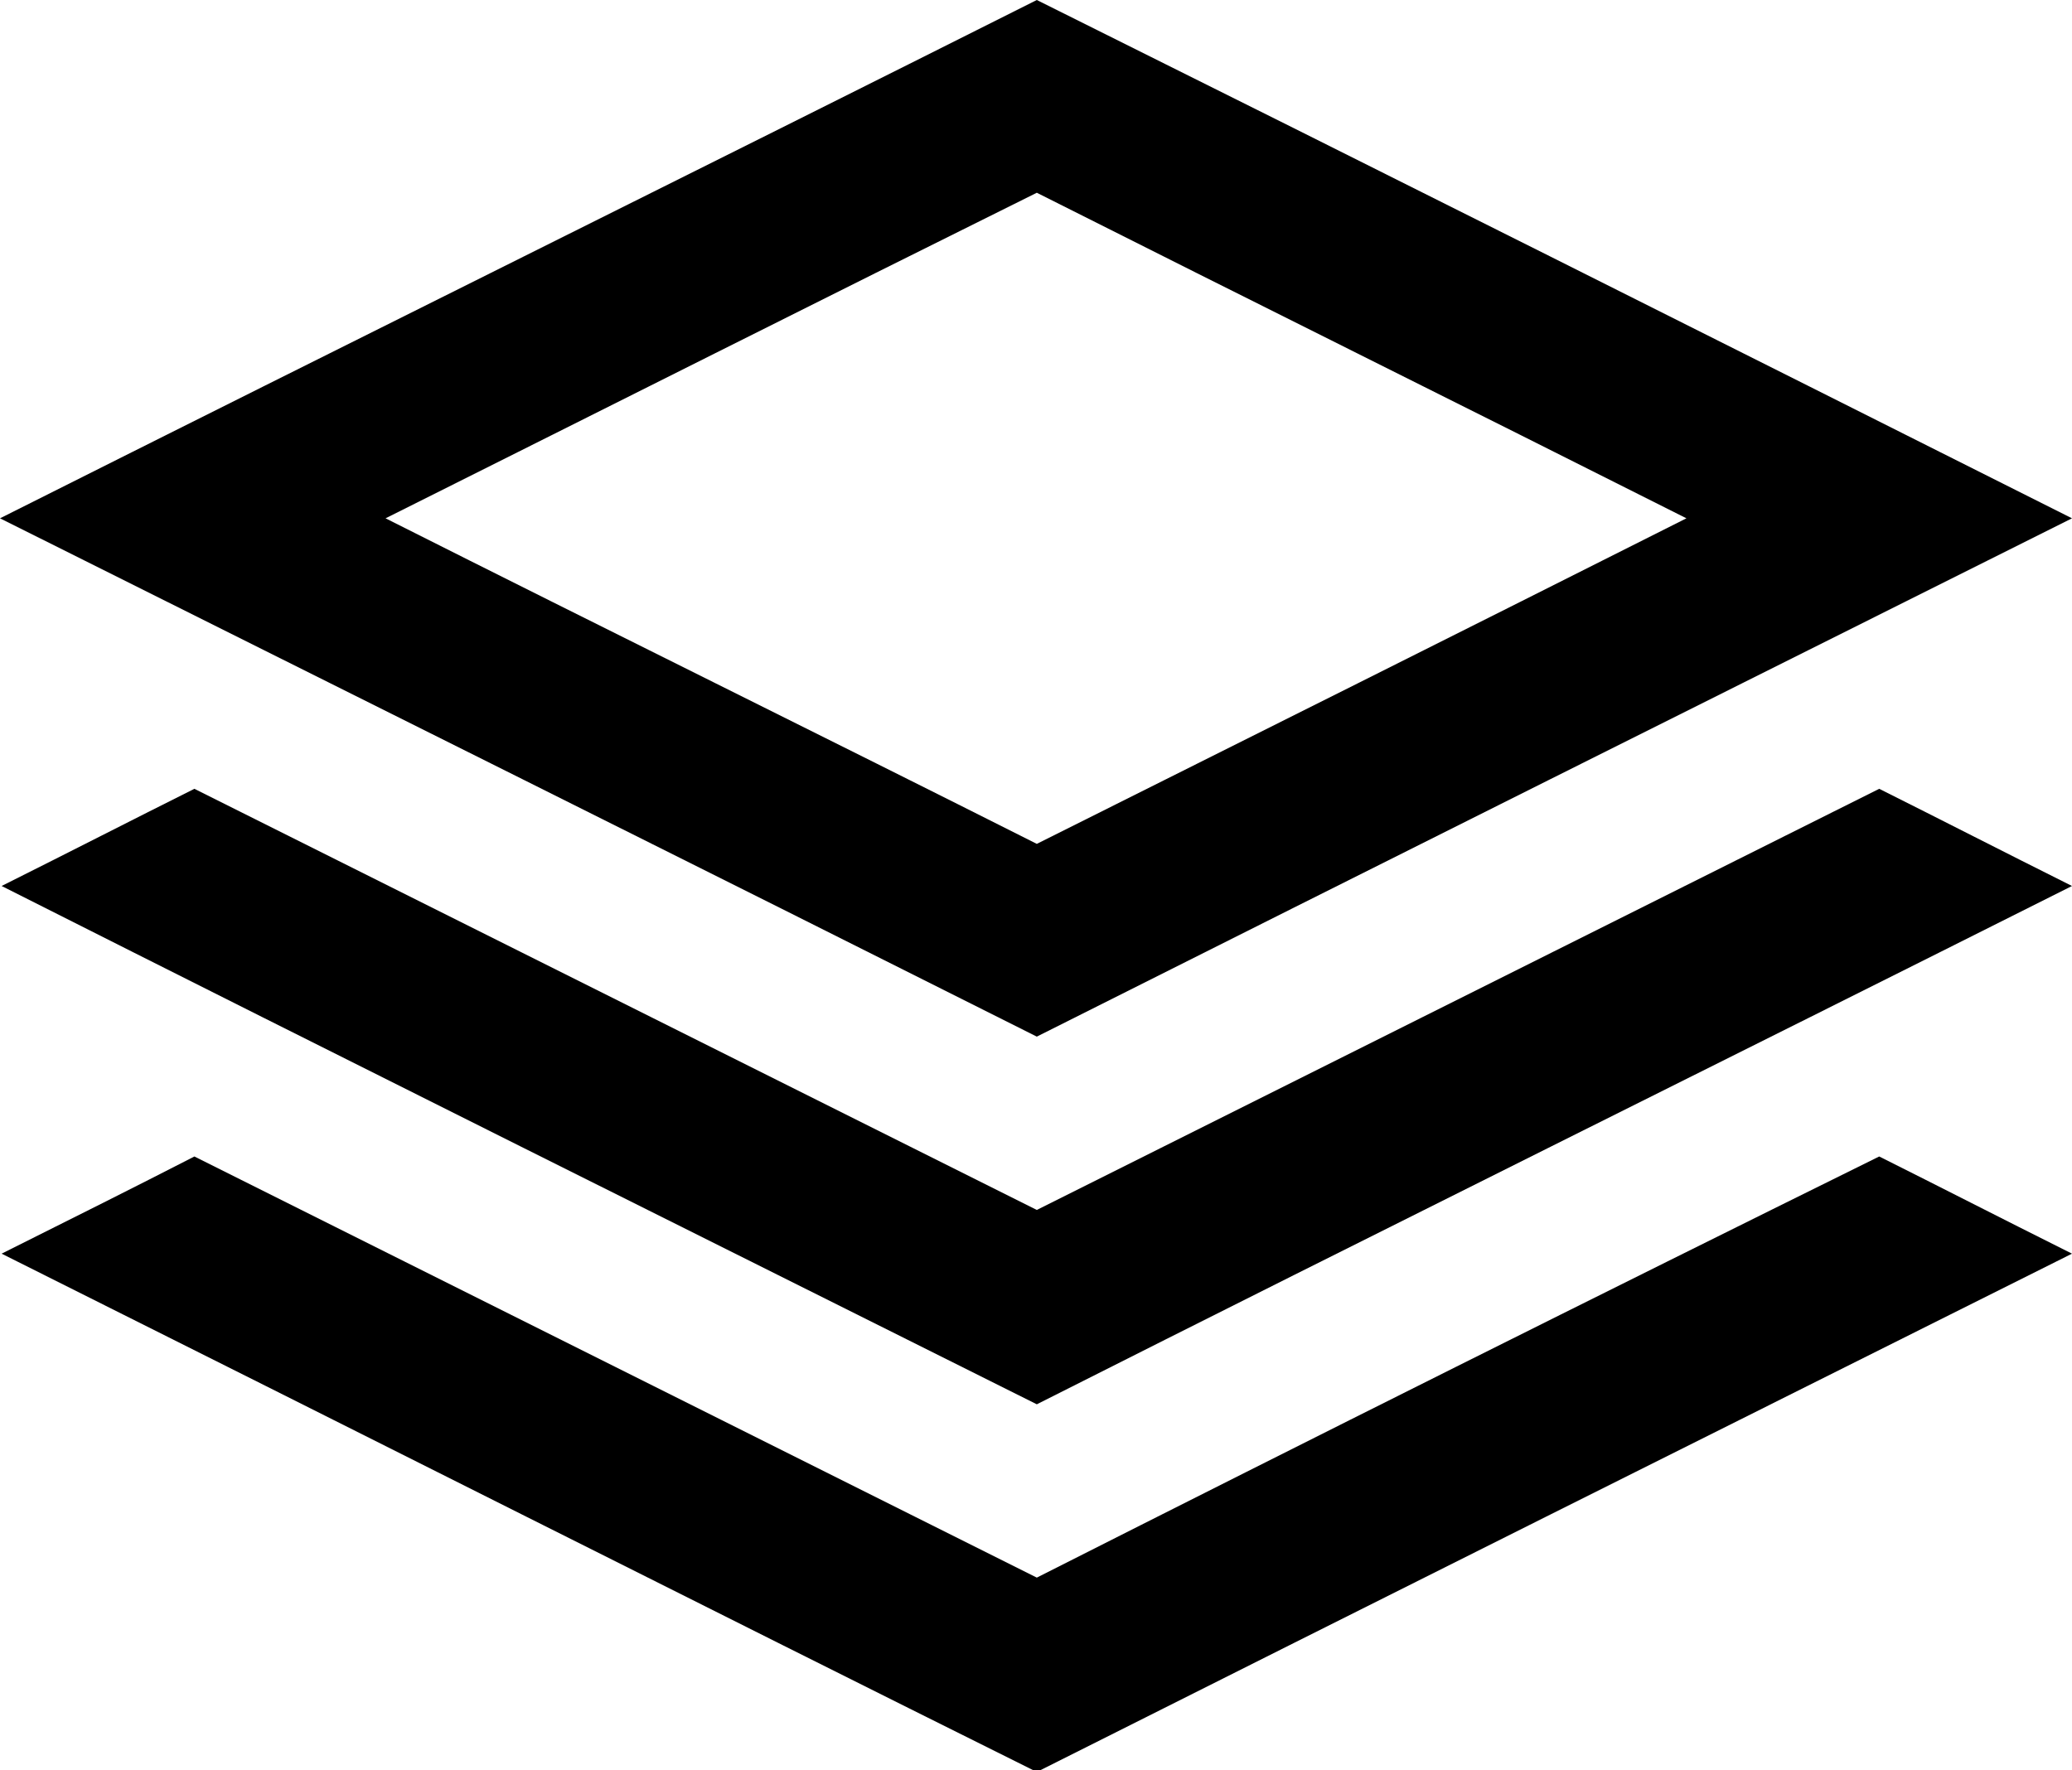
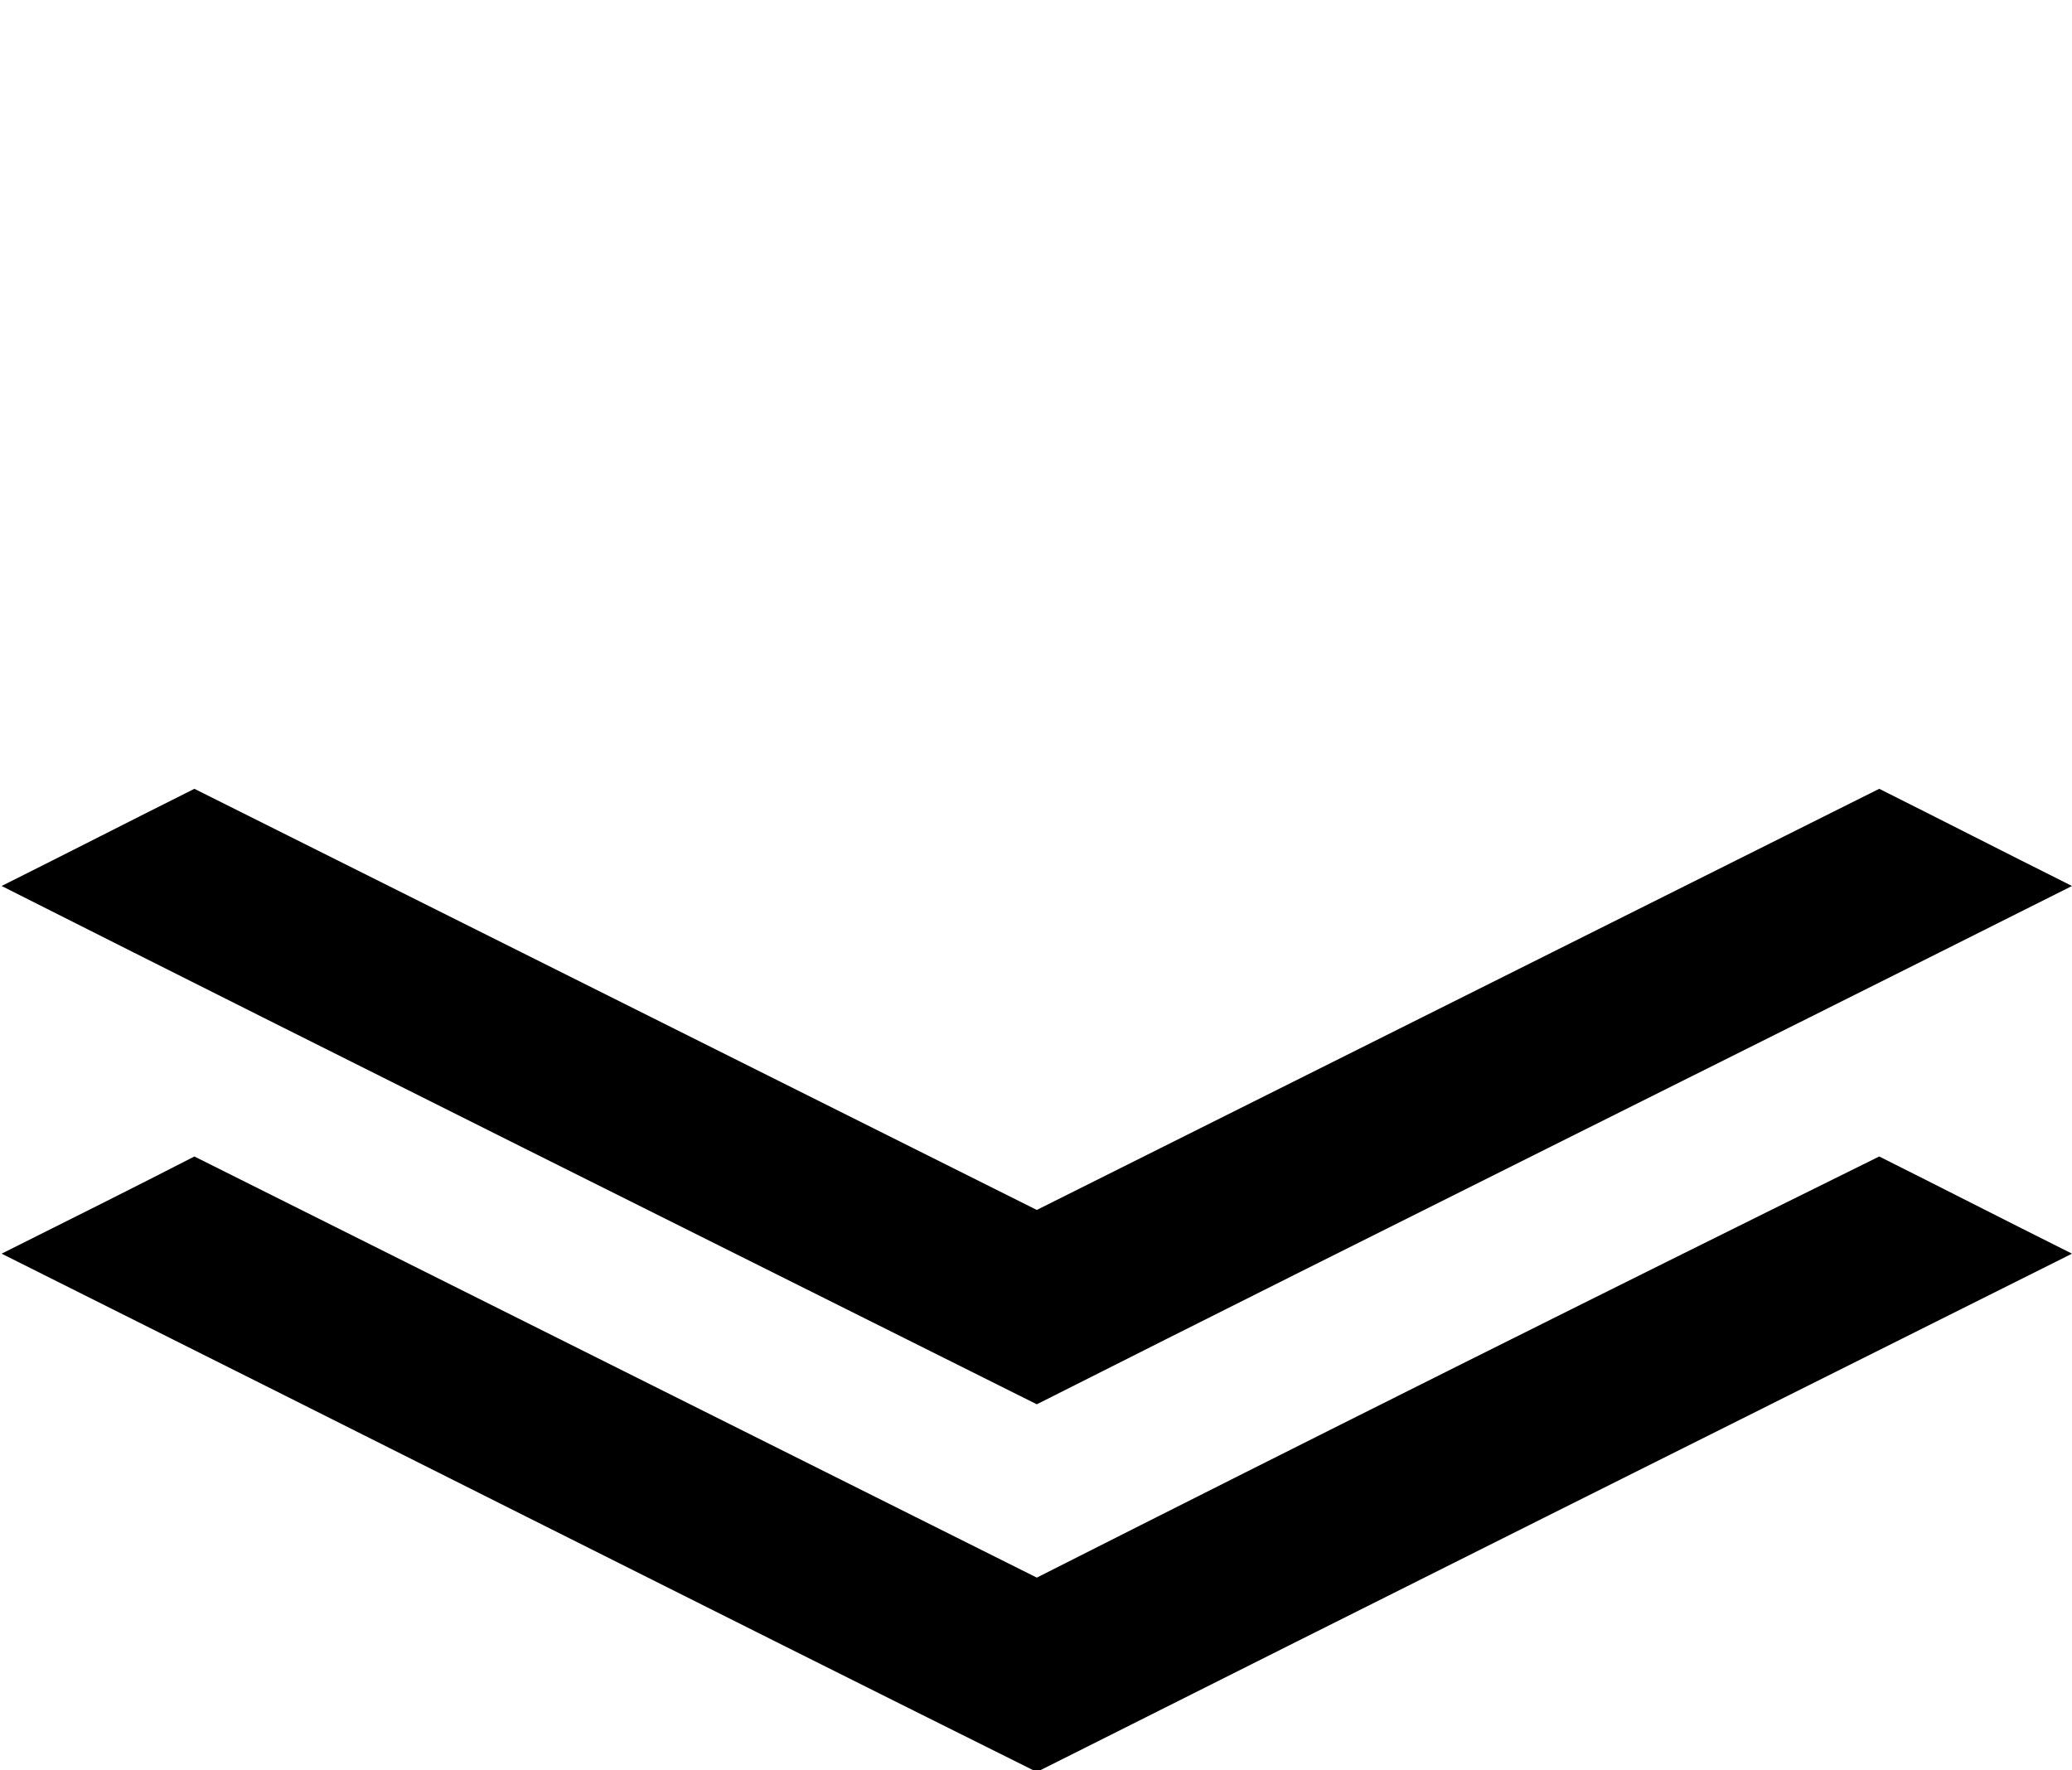
<svg xmlns="http://www.w3.org/2000/svg" version="1.1" id="Layer_1" x="0px" y="0px" viewBox="0 0 127.9 109.3" style="enable-background:new 0 0 127.9 109.3;" xml:space="preserve">
-   <path d="M0,32C21.9,21,42.9,10.6,64,0c21.1,10.5,42,21,63.9,32C106.1,42.9,85.1,53.4,64,64C42.9,53.4,22,43,0,32z M23.8,32  c13.9,7,27.1,13.5,40.2,20.1c13.4-6.7,26.4-13.2,40.1-20.1c-13.9-7-27-13.5-40.1-20.1C50.7,18.5,37.6,25.1,23.8,32z" />
  <path d="M116,71.4c3.8,1.9,7.3,3.7,11.9,6c-21.8,10.9-42.6,21.3-63.9,32c-20.9-10.4-41.9-21-63.9-32c4.6-2.3,8.2-4.1,11.9-6  c17.4,8.7,34.6,17.3,52,26C81.2,88.7,98.4,80.1,116,71.4z" />
  <path d="M64,74.7c17.4-8.7,34.6-17.3,52-26c3.8,1.9,7.5,3.8,11.9,6c-21.7,10.9-42.7,21.3-63.9,32c-21-10.5-42.1-21-63.9-32  c4.4-2.2,7.9-4,11.9-6C29,57.2,46.2,65.8,64,74.7z" />
</svg>